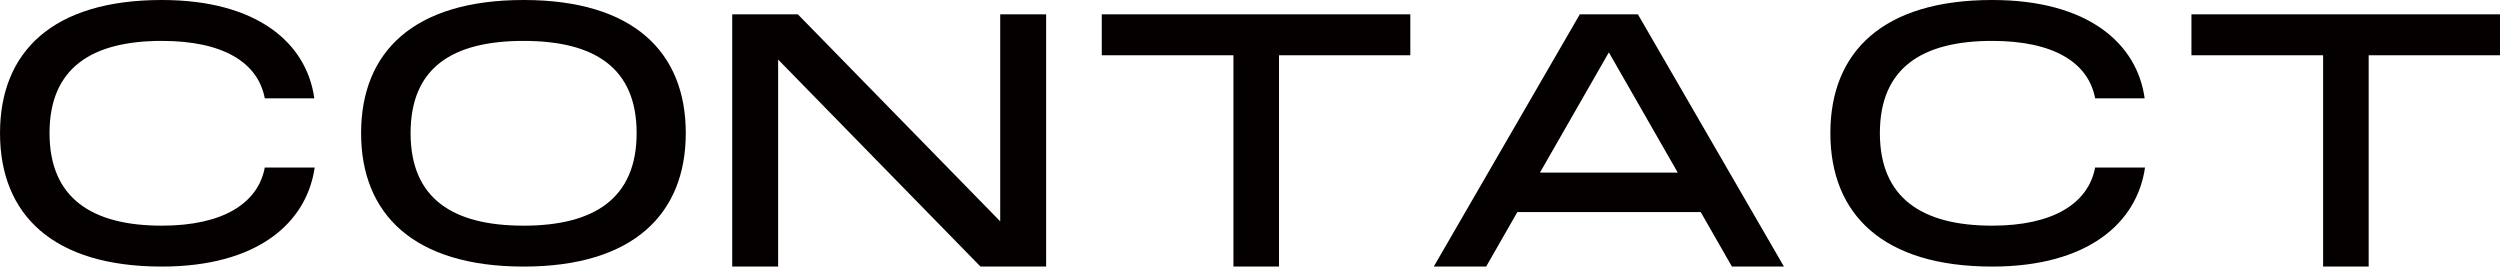
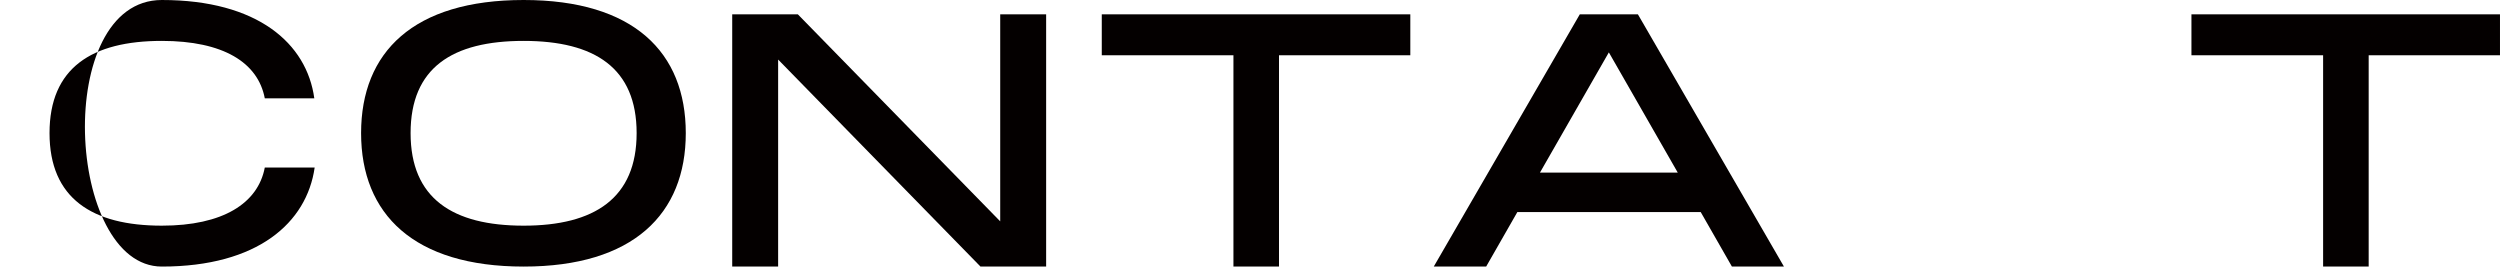
<svg xmlns="http://www.w3.org/2000/svg" id="_レイヤー_2" data-name="レイヤー 2" width="191.846mm" height="20.456mm" viewBox="0 0 543.814 57.986">
  <g id="_レイヤー_1-2" data-name="レイヤー 1">
    <g>
      <path d="m376.736,57.986l-6.789-11.862h-39.881l-6.789,11.862h-11.396l31.764-54.864h12.643l31.764,54.864h-11.315Zm-41.753-20.447h29.969l-14.986-26.144-14.984,26.144Z" style="fill: #040000; stroke-width: 0px;" />
-       <path d="m35.198,0c20.838,0,31.53,9.443,33.168,21.385h-10.77c-1.483-7.806-9.052-12.488-22.398-12.488-15.218,0-24.428,5.854-24.428,20.057s9.287,20.135,24.428,20.135c13.267,0,20.916-4.838,22.398-12.643h10.848c-1.717,12.02-12.409,21.54-33.246,21.54C11.472,57.986,0,46.67,0,28.954S11.472,0,35.198,0" style="fill: #040000; stroke-width: 0px;" />
-       <path d="m433.35,0c20.838,0,31.53,9.443,33.168,21.385h-10.77c-1.483-7.806-9.052-12.488-22.398-12.488-15.218,0-24.428,5.854-24.428,20.057s9.287,20.135,24.428,20.135c13.267,0,20.916-4.838,22.398-12.643h10.848c-1.717,12.02-12.409,21.54-33.246,21.54-23.726,0-35.198-11.316-35.198-29.032S409.624,0,433.35,0" style="fill: #040000; stroke-width: 0px;" />
+       <path d="m35.198,0c20.838,0,31.53,9.443,33.168,21.385h-10.77c-1.483-7.806-9.052-12.488-22.398-12.488-15.218,0-24.428,5.854-24.428,20.057s9.287,20.135,24.428,20.135c13.267,0,20.916-4.838,22.398-12.643h10.848c-1.717,12.02-12.409,21.54-33.246,21.54S11.472,0,35.198,0" style="fill: #040000; stroke-width: 0px;" />
      <polygon points="217.572 48.152 217.572 3.122 227.562 3.122 227.562 57.986 213.281 57.986 169.263 12.954 169.263 57.986 159.274 57.986 159.274 3.122 173.555 3.122 217.572 48.152" style="fill: #040000; stroke-width: 0px;" />
      <path d="m78.545,28.955C78.545,11.317,89.938,0,113.899,0s35.275,11.393,35.275,28.954-11.394,29.032-35.275,29.032-35.354-11.394-35.354-29.032m59.937,0c0-14.126-9.054-20.058-24.584-20.058s-24.586,5.853-24.586,20.058,9.133,20.135,24.586,20.135,24.584-6.009,24.584-20.135" style="fill: #040000; stroke-width: 0px;" />
      <polygon points="239.663 3.122 306.78 3.122 306.78 12.019 278.216 12.019 278.216 57.986 268.304 57.986 268.304 12.019 239.663 12.019 239.663 3.122" style="fill: #040000; stroke-width: 0px;" />
      <polygon points="476.697 3.122 543.814 3.122 543.814 12.019 515.25 12.019 515.25 57.986 505.338 57.986 505.338 12.019 476.697 12.019 476.697 3.122" style="fill: #040000; stroke-width: 0px;" />
    </g>
  </g>
</svg>